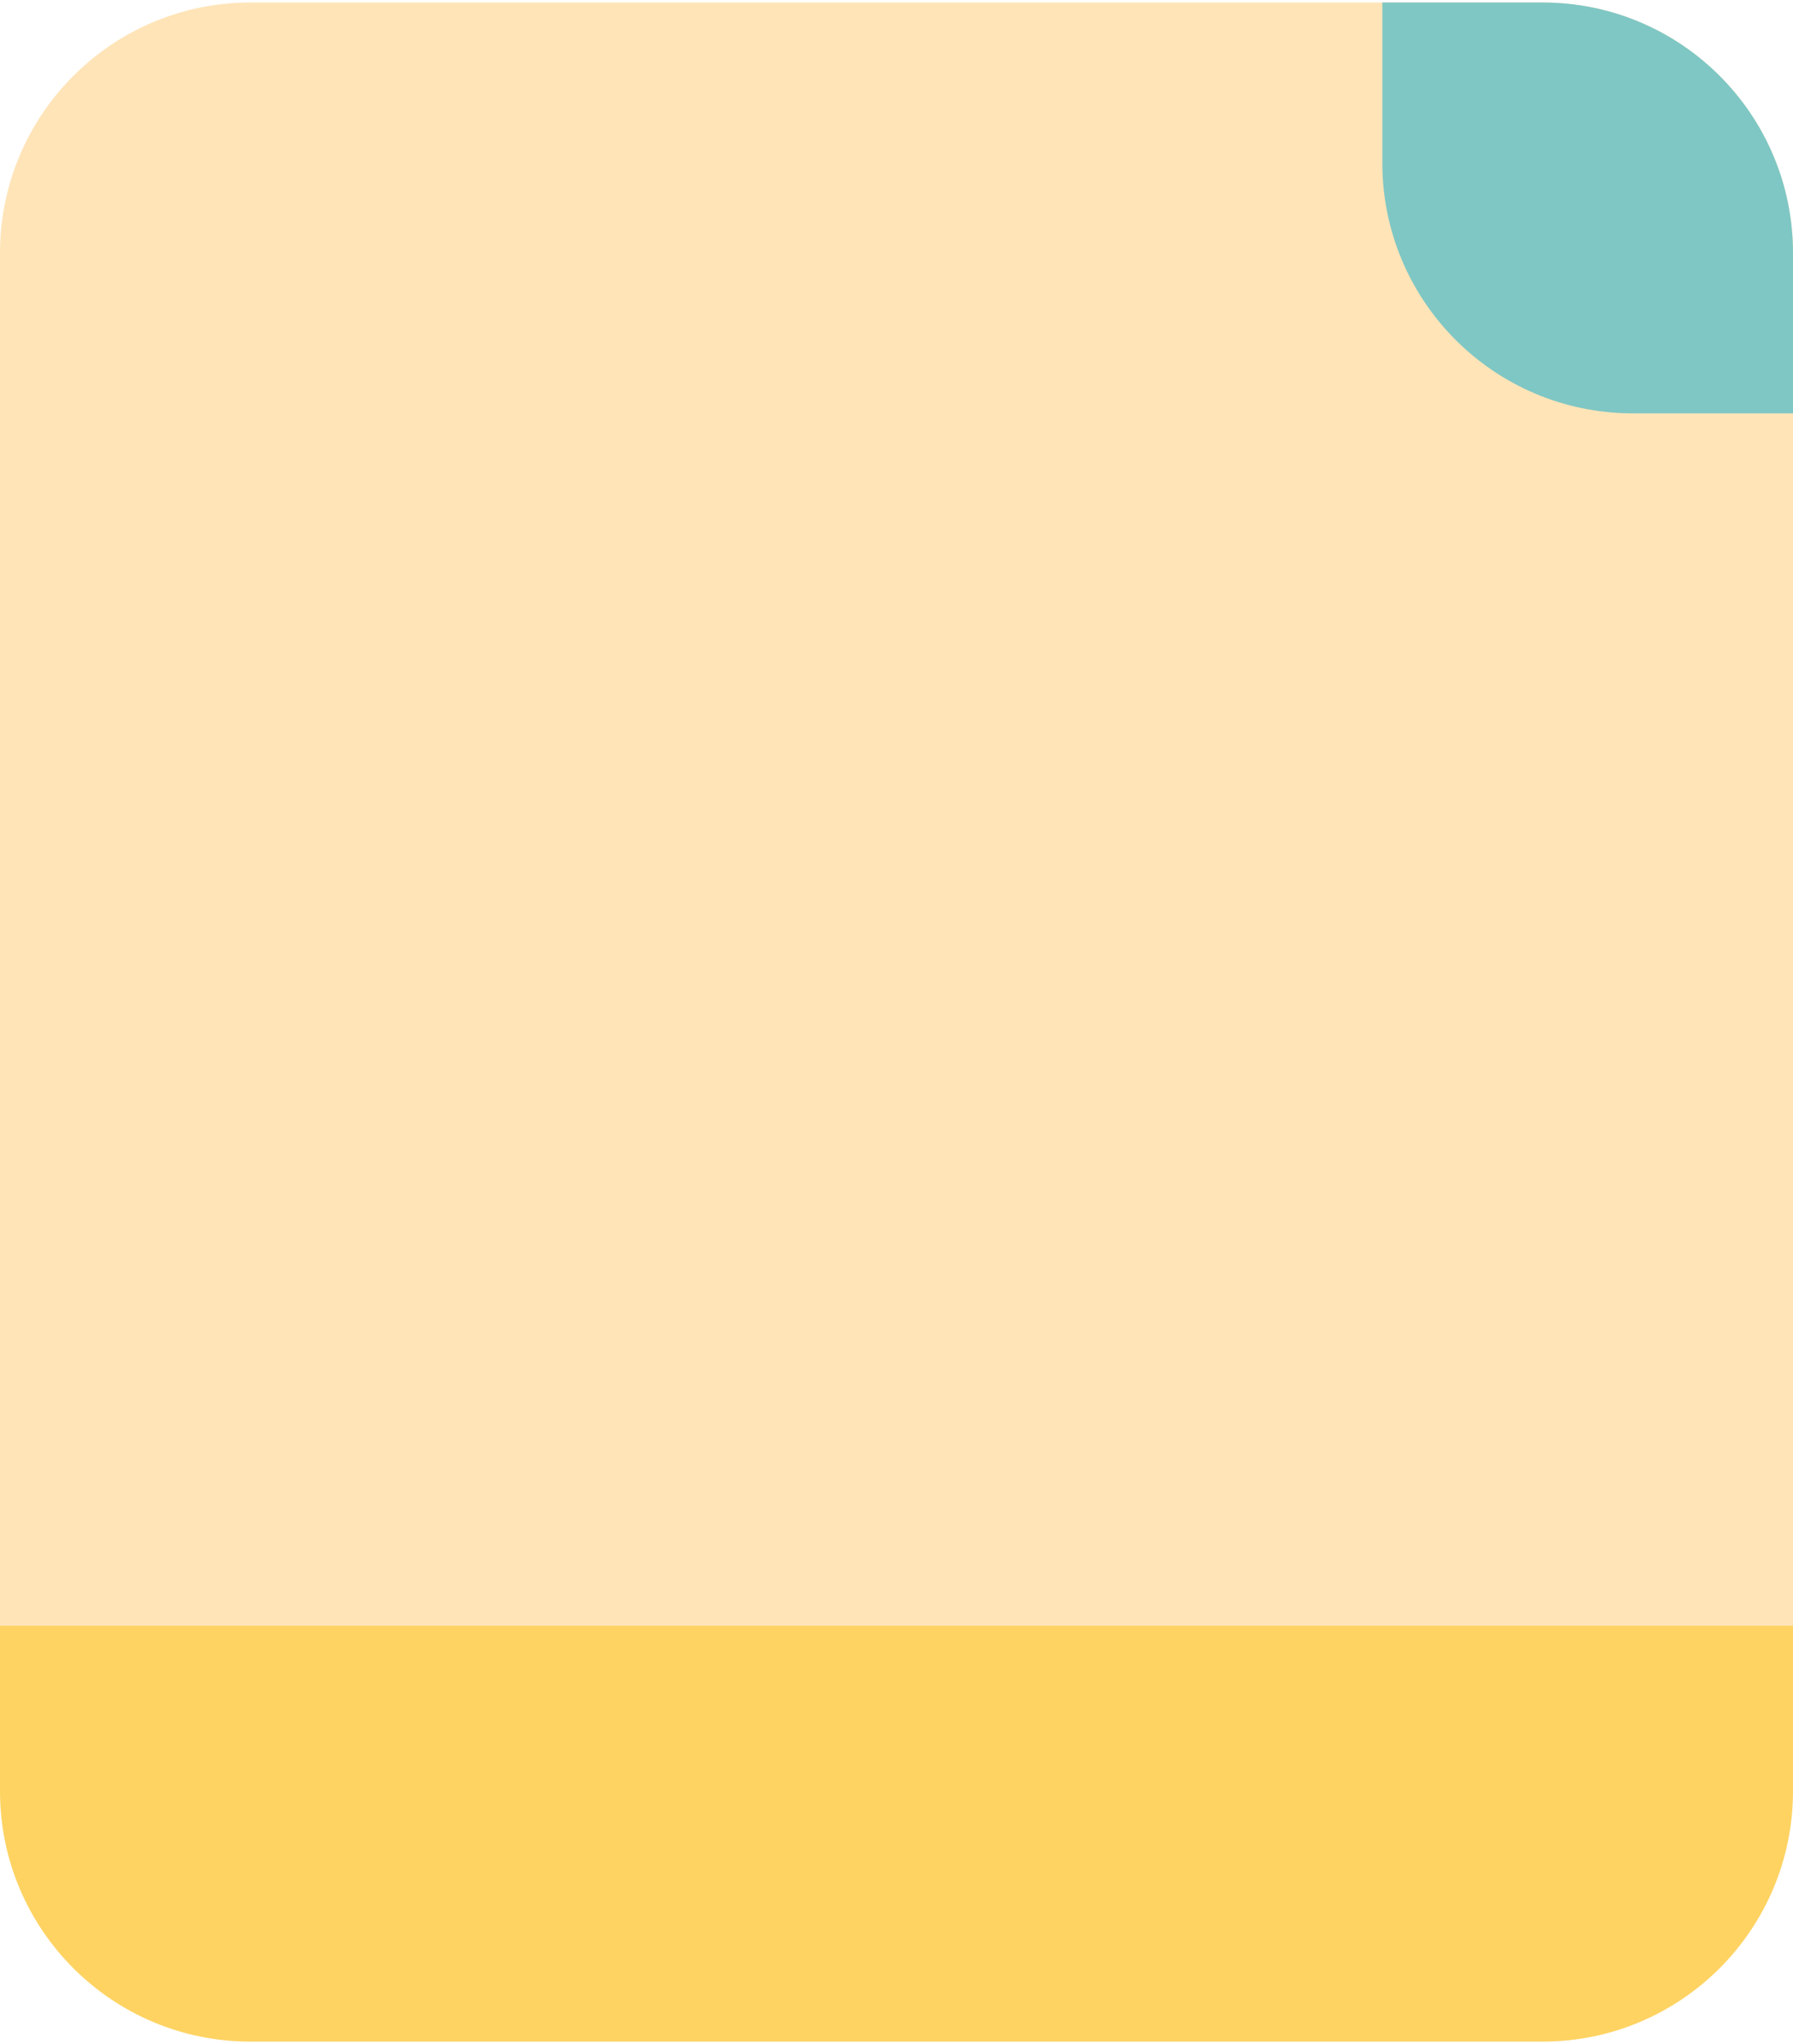
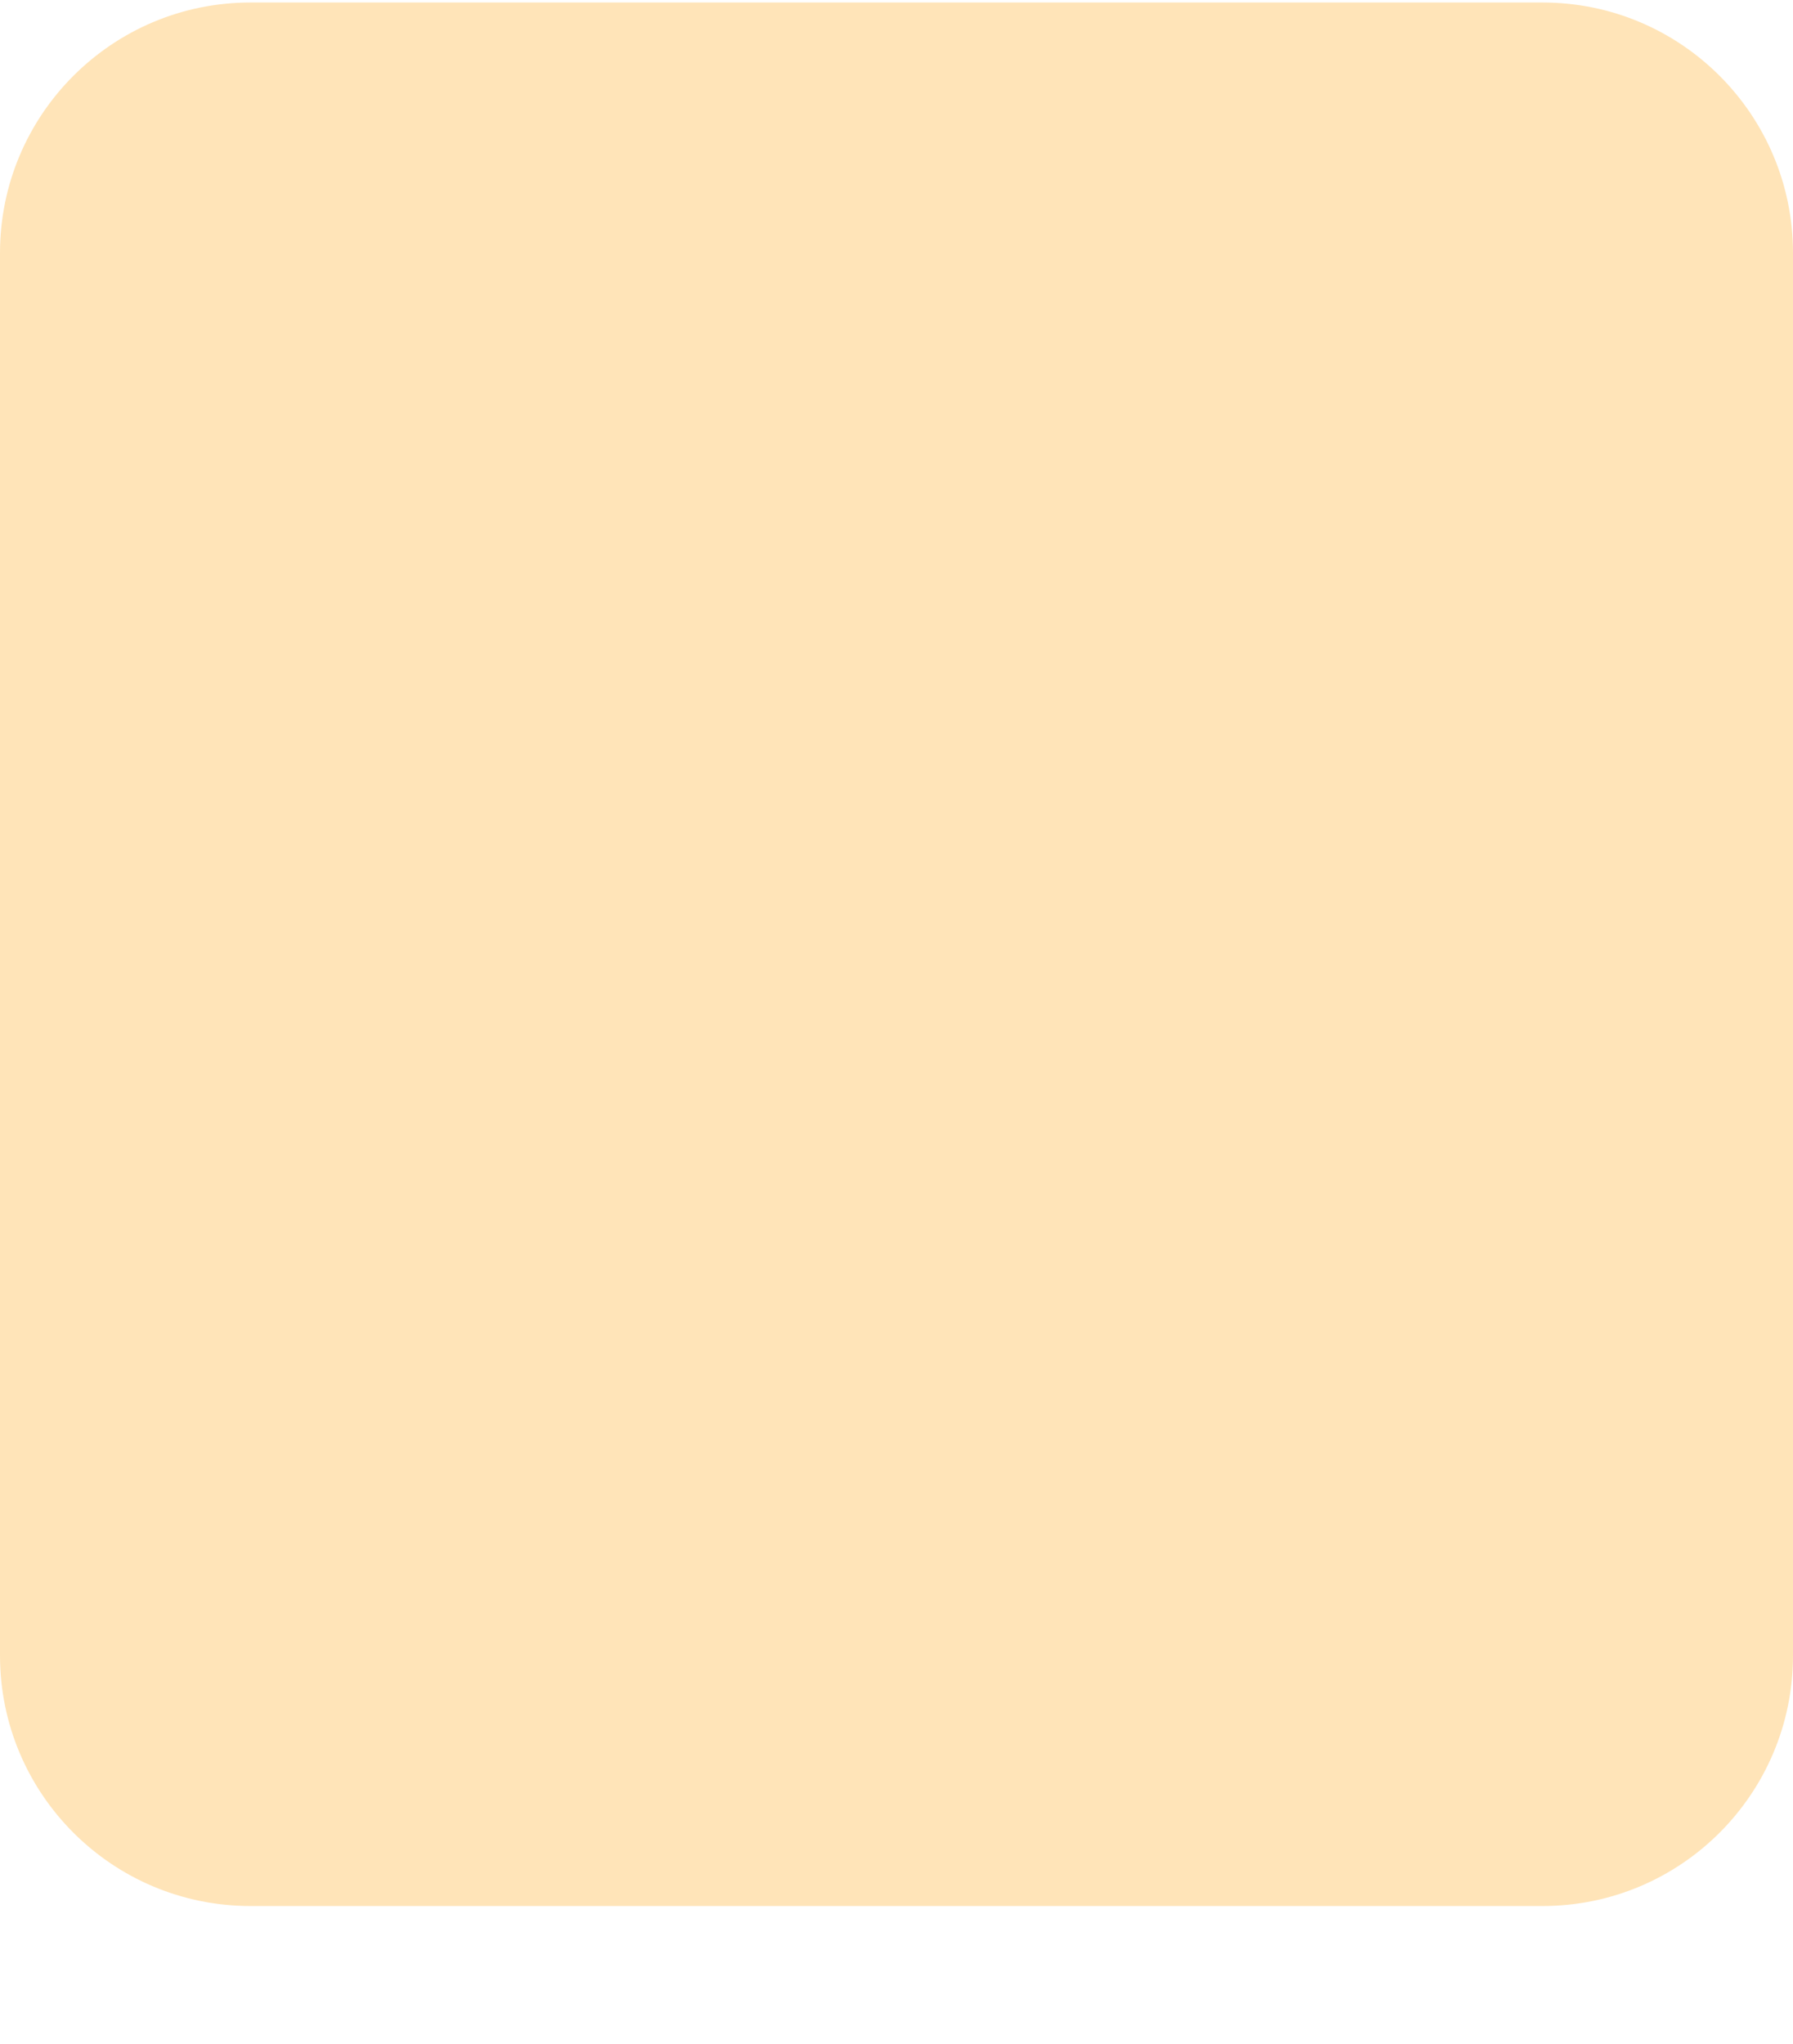
<svg xmlns="http://www.w3.org/2000/svg" width="358" height="408" viewBox="0 0 358 408" fill="none">
  <path d="M0 50.5C0 22.886 22.386 0.5 50 0.5H308C335.614 0.5 358 22.886 358 50.5V330.436C358 358.05 335.614 380.436 308 380.436H50C22.386 380.436 0 358.05 0 330.436V50.5Z" fill="#FFE4B8" />
-   <path d="M0 324.5H358V357.5C358 385.114 335.614 407.5 308 407.5H50C22.386 407.5 0 385.114 0 357.5V324.5Z" fill="#FED362" />
-   <path d="M276 0.5L308 0.5C335.614 0.5 358 22.886 358 50.5L358 82.5L326 82.5C298.386 82.5 276 60.114 276 32.5L276 0.5Z" fill="#7FC7C4" />
</svg>